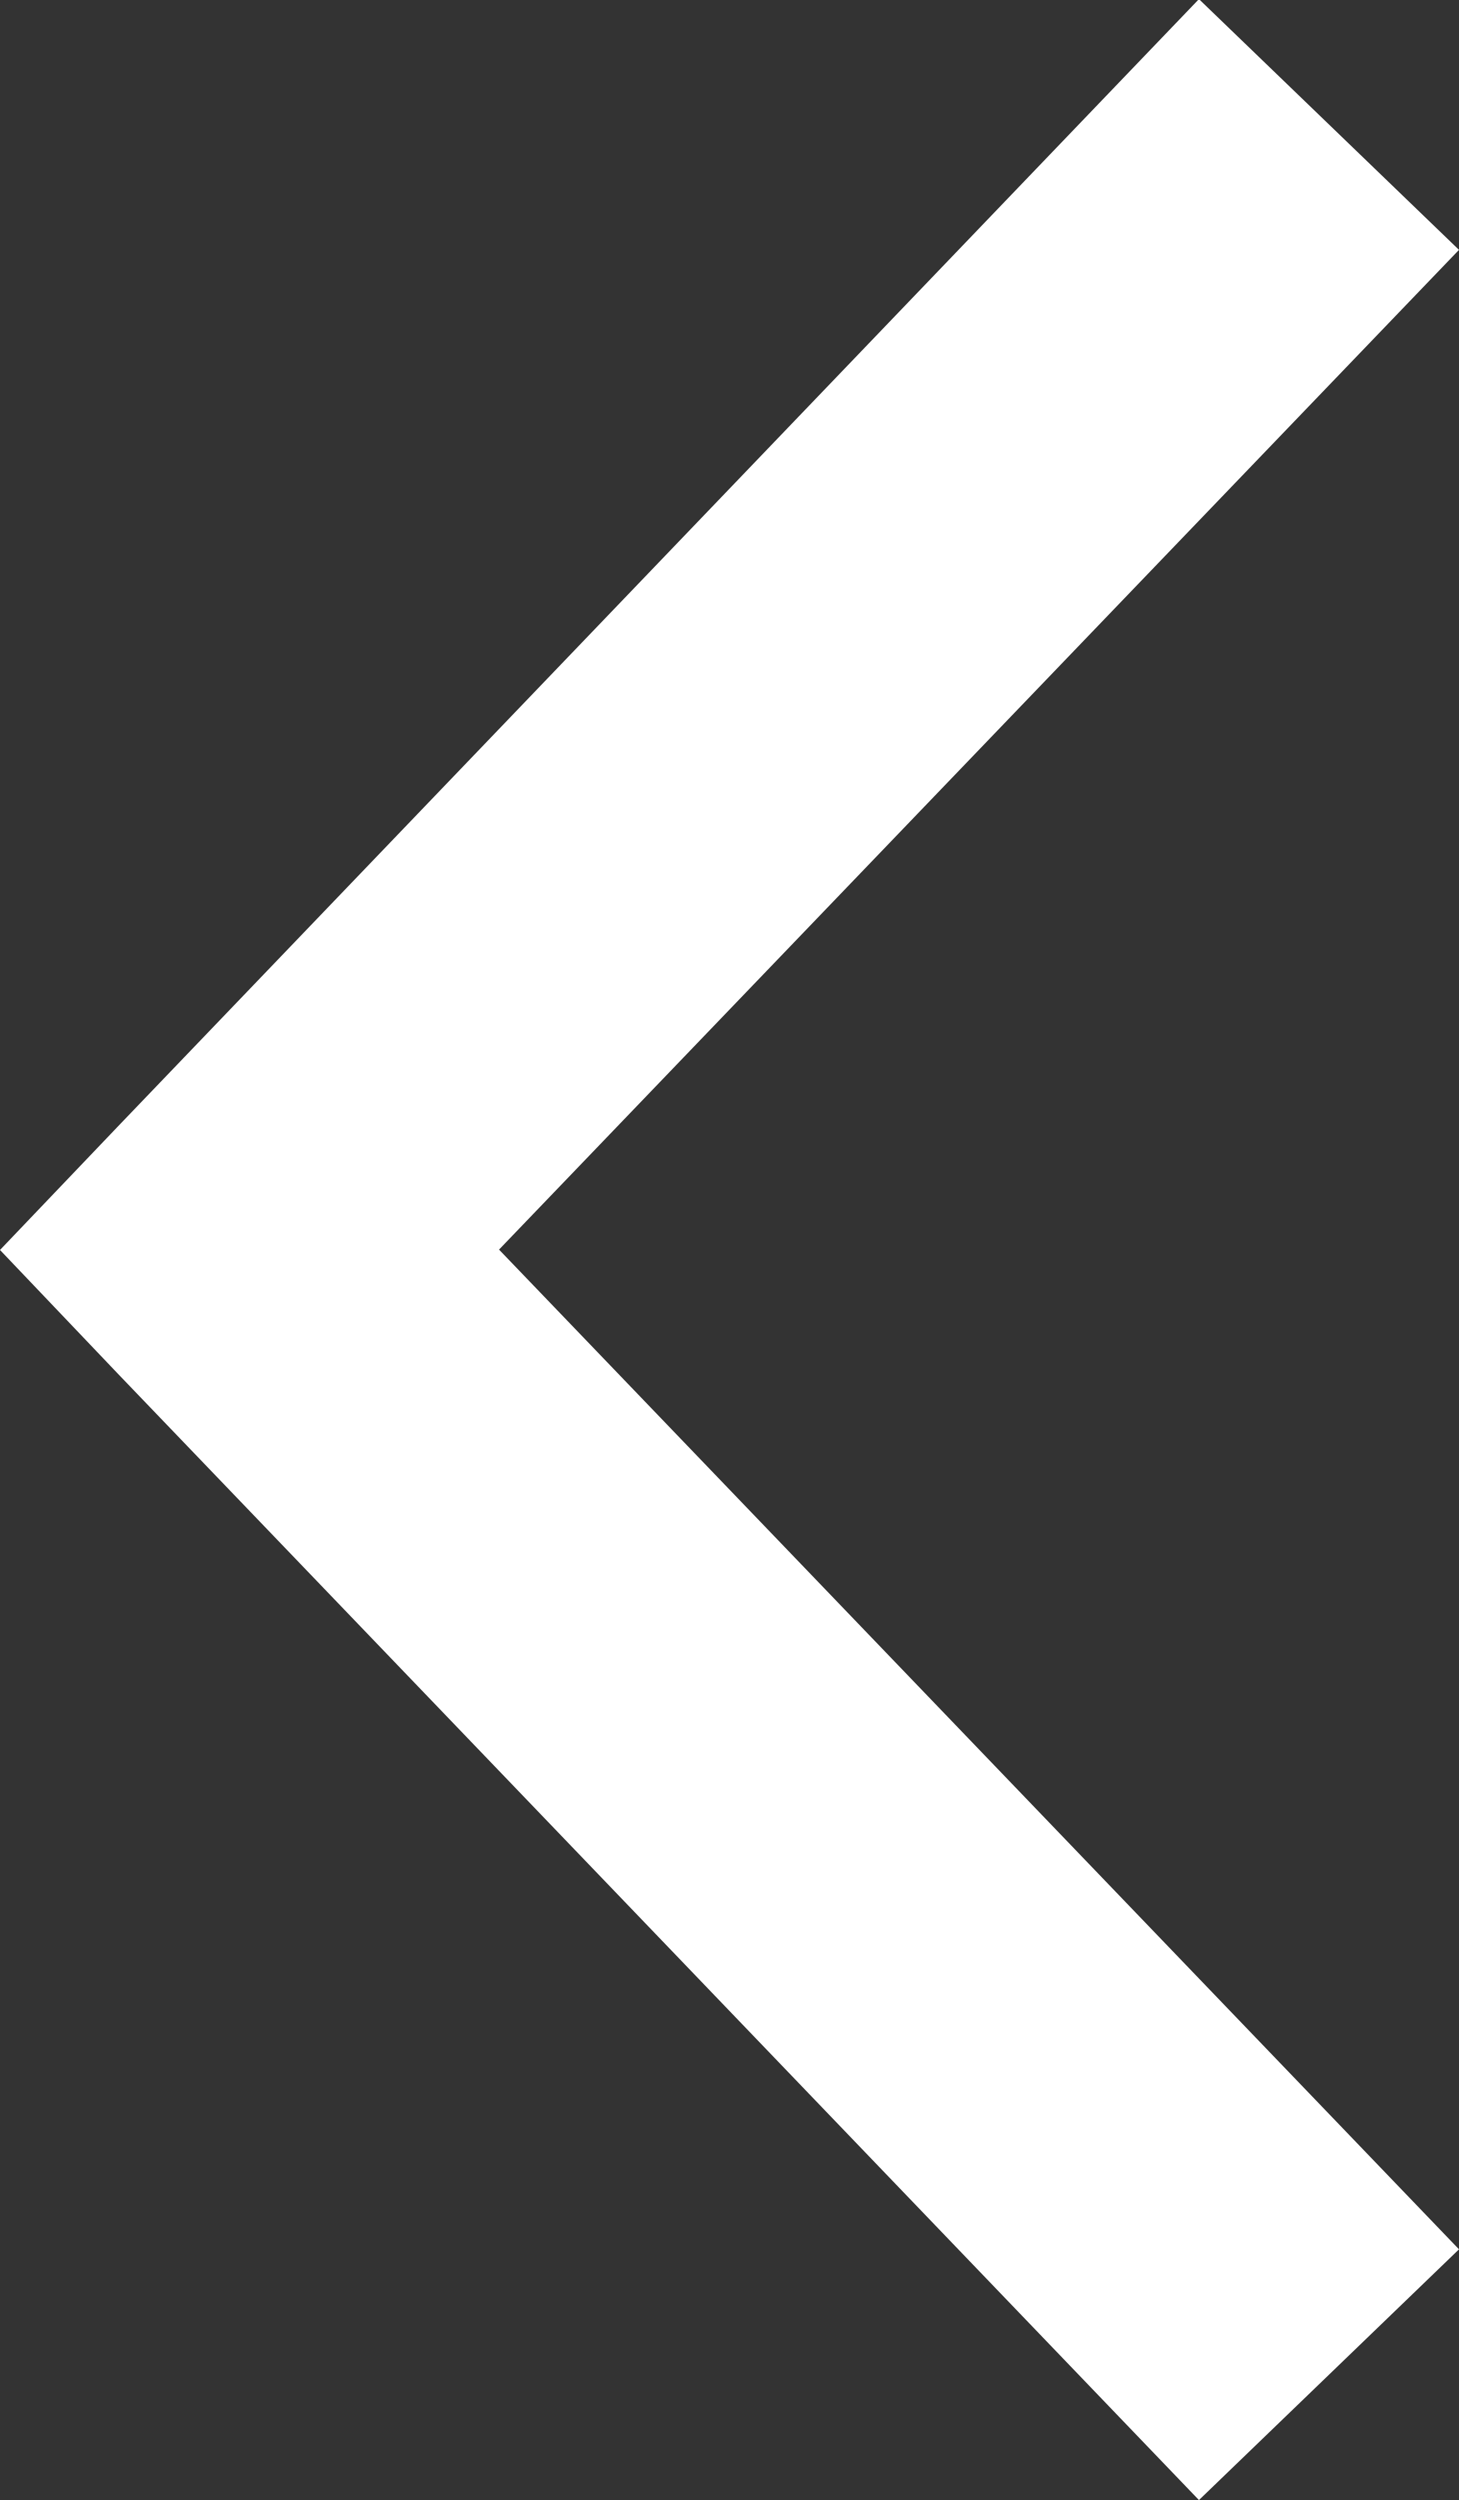
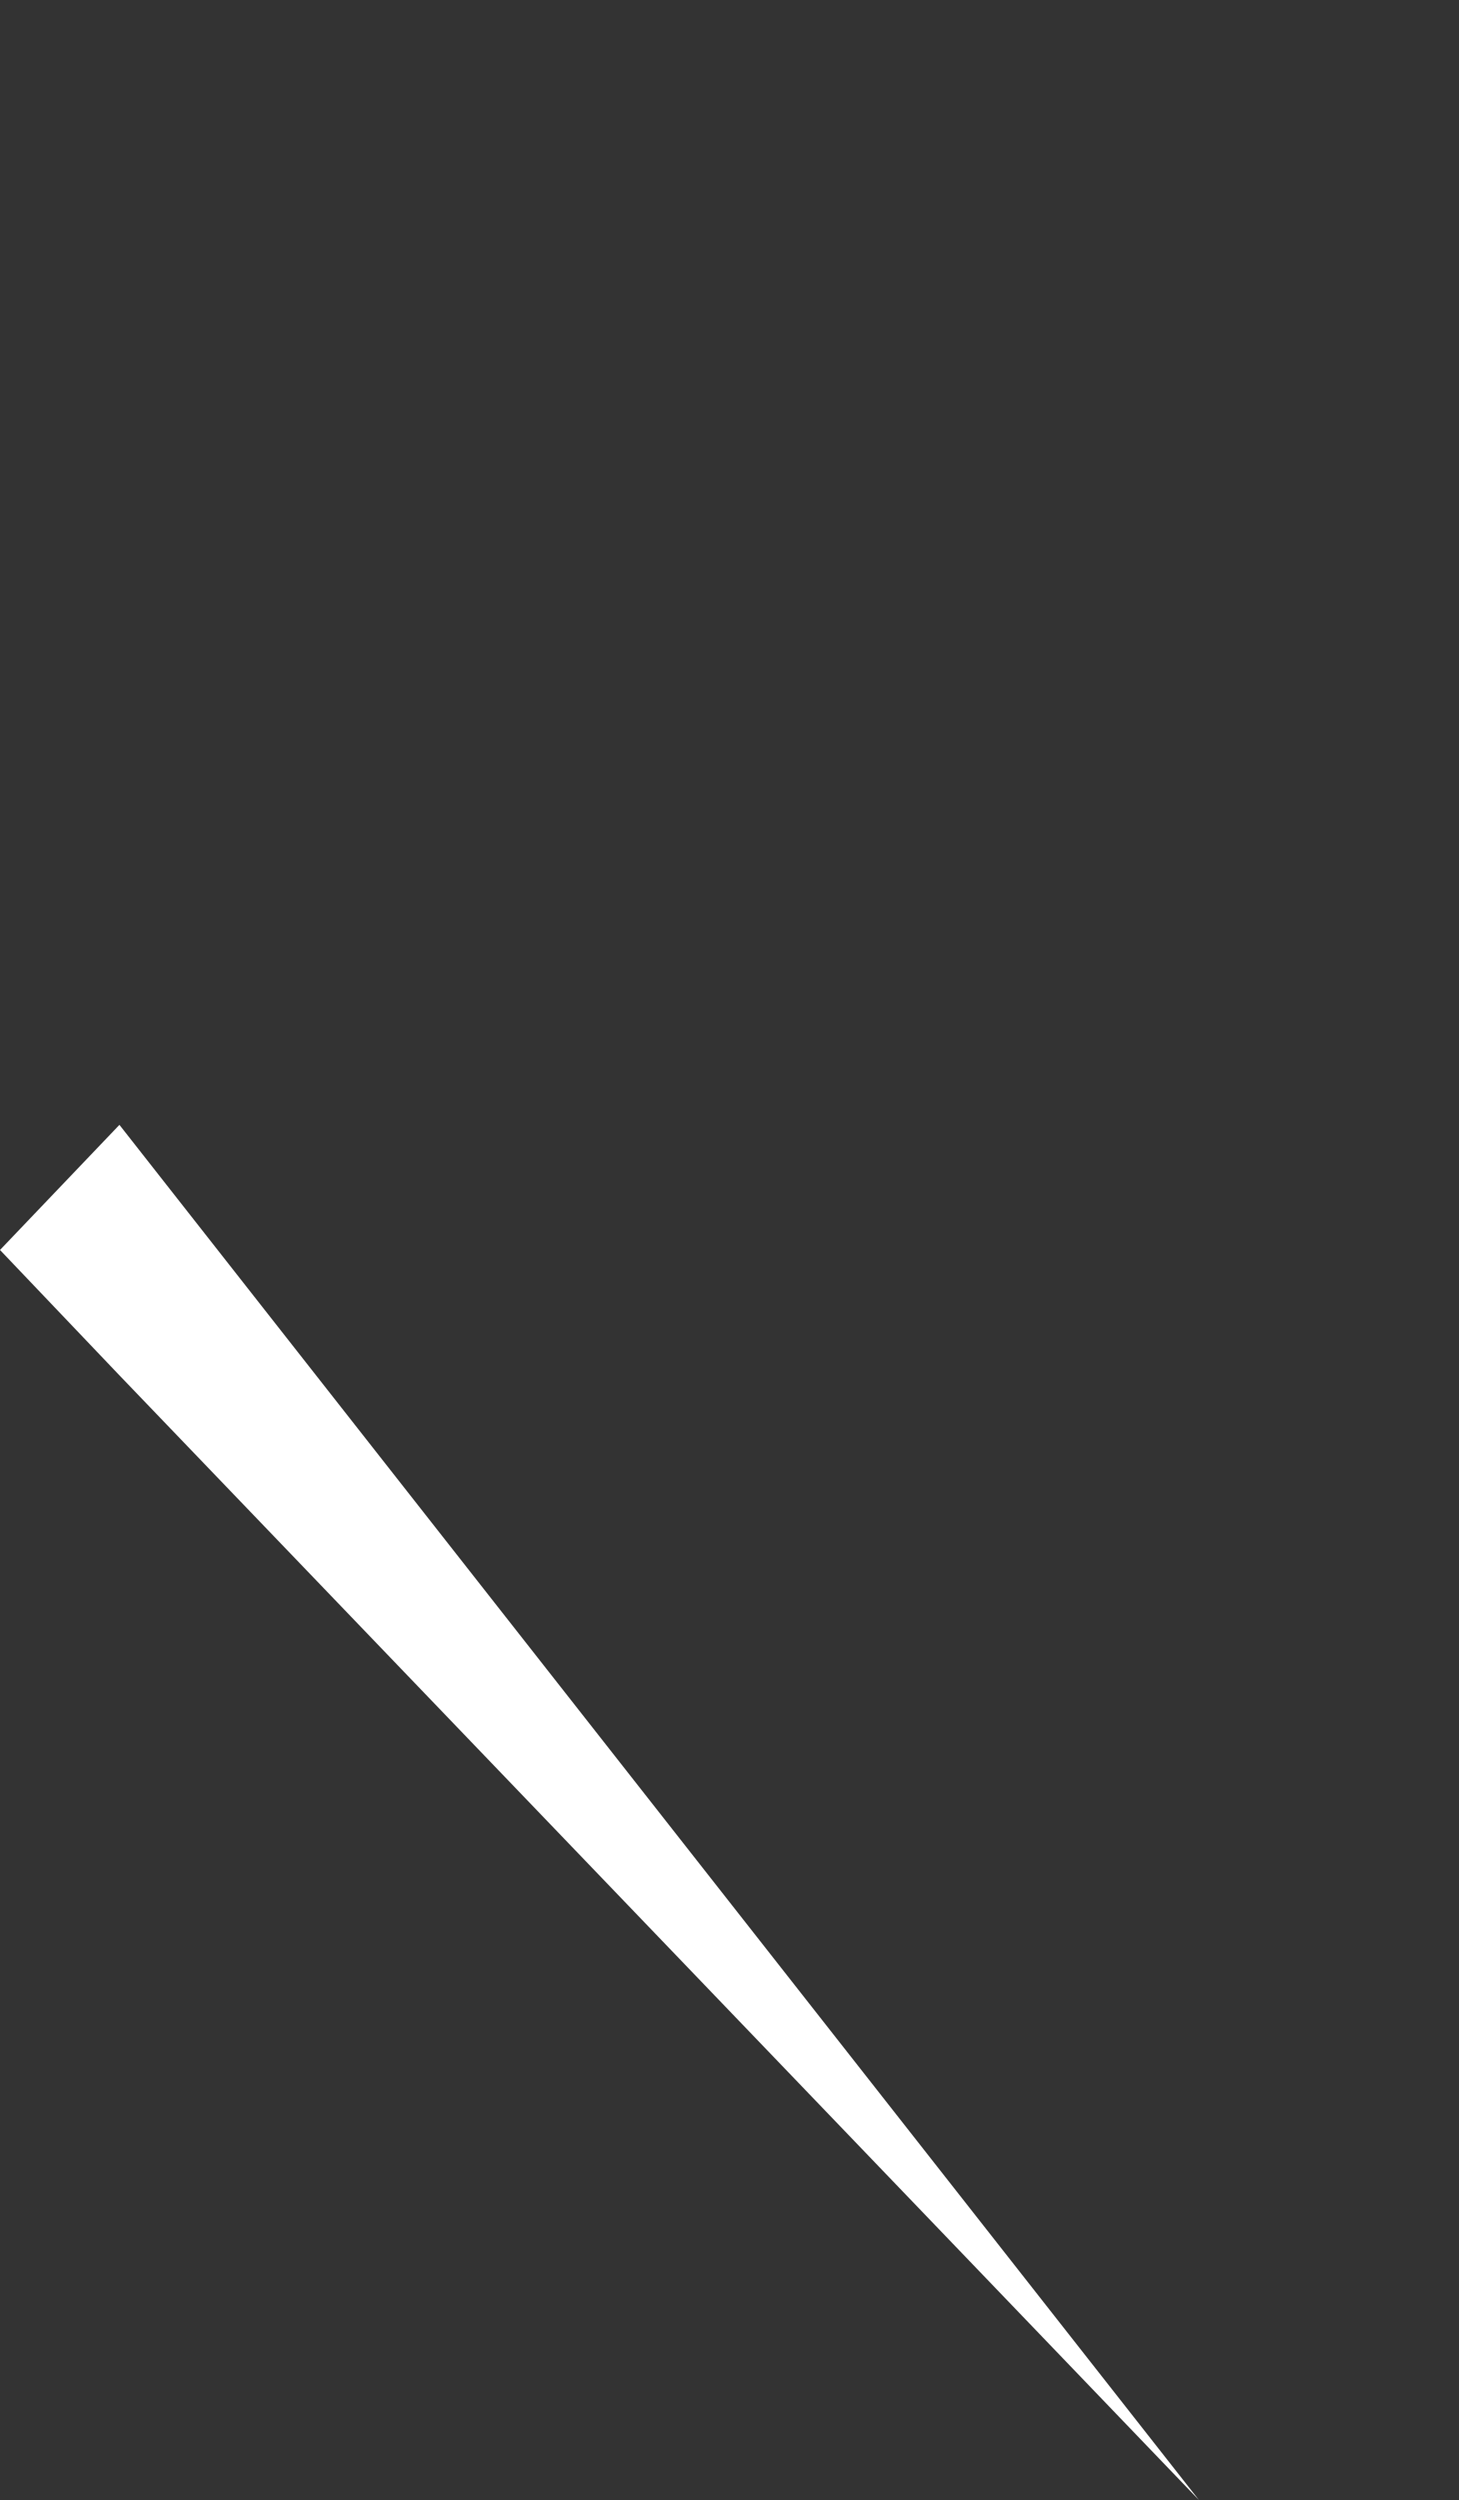
<svg xmlns="http://www.w3.org/2000/svg" width="11.642" height="19.941" viewBox="0 0 11.642 19.941">
  <rect x="0" y="0" width="11.642" height="19.941" fill="#333333" stroke="none" />
  <g id="noun-arrow-2284415" transform="translate(0 19.941) rotate(-90)">
-     <path id="Path_2393" data-name="Path 2393" d="M9.971,0l-1,.953L0,9.567l2,2.075,7.974-7.66,7.974,7.66,2-2.075L10.969.953Z" fill="#fff" />
+     <path id="Path_2393" data-name="Path 2393" d="M9.971,0l-1,.953L0,9.567L10.969.953Z" fill="#fff" />
  </g>
</svg>